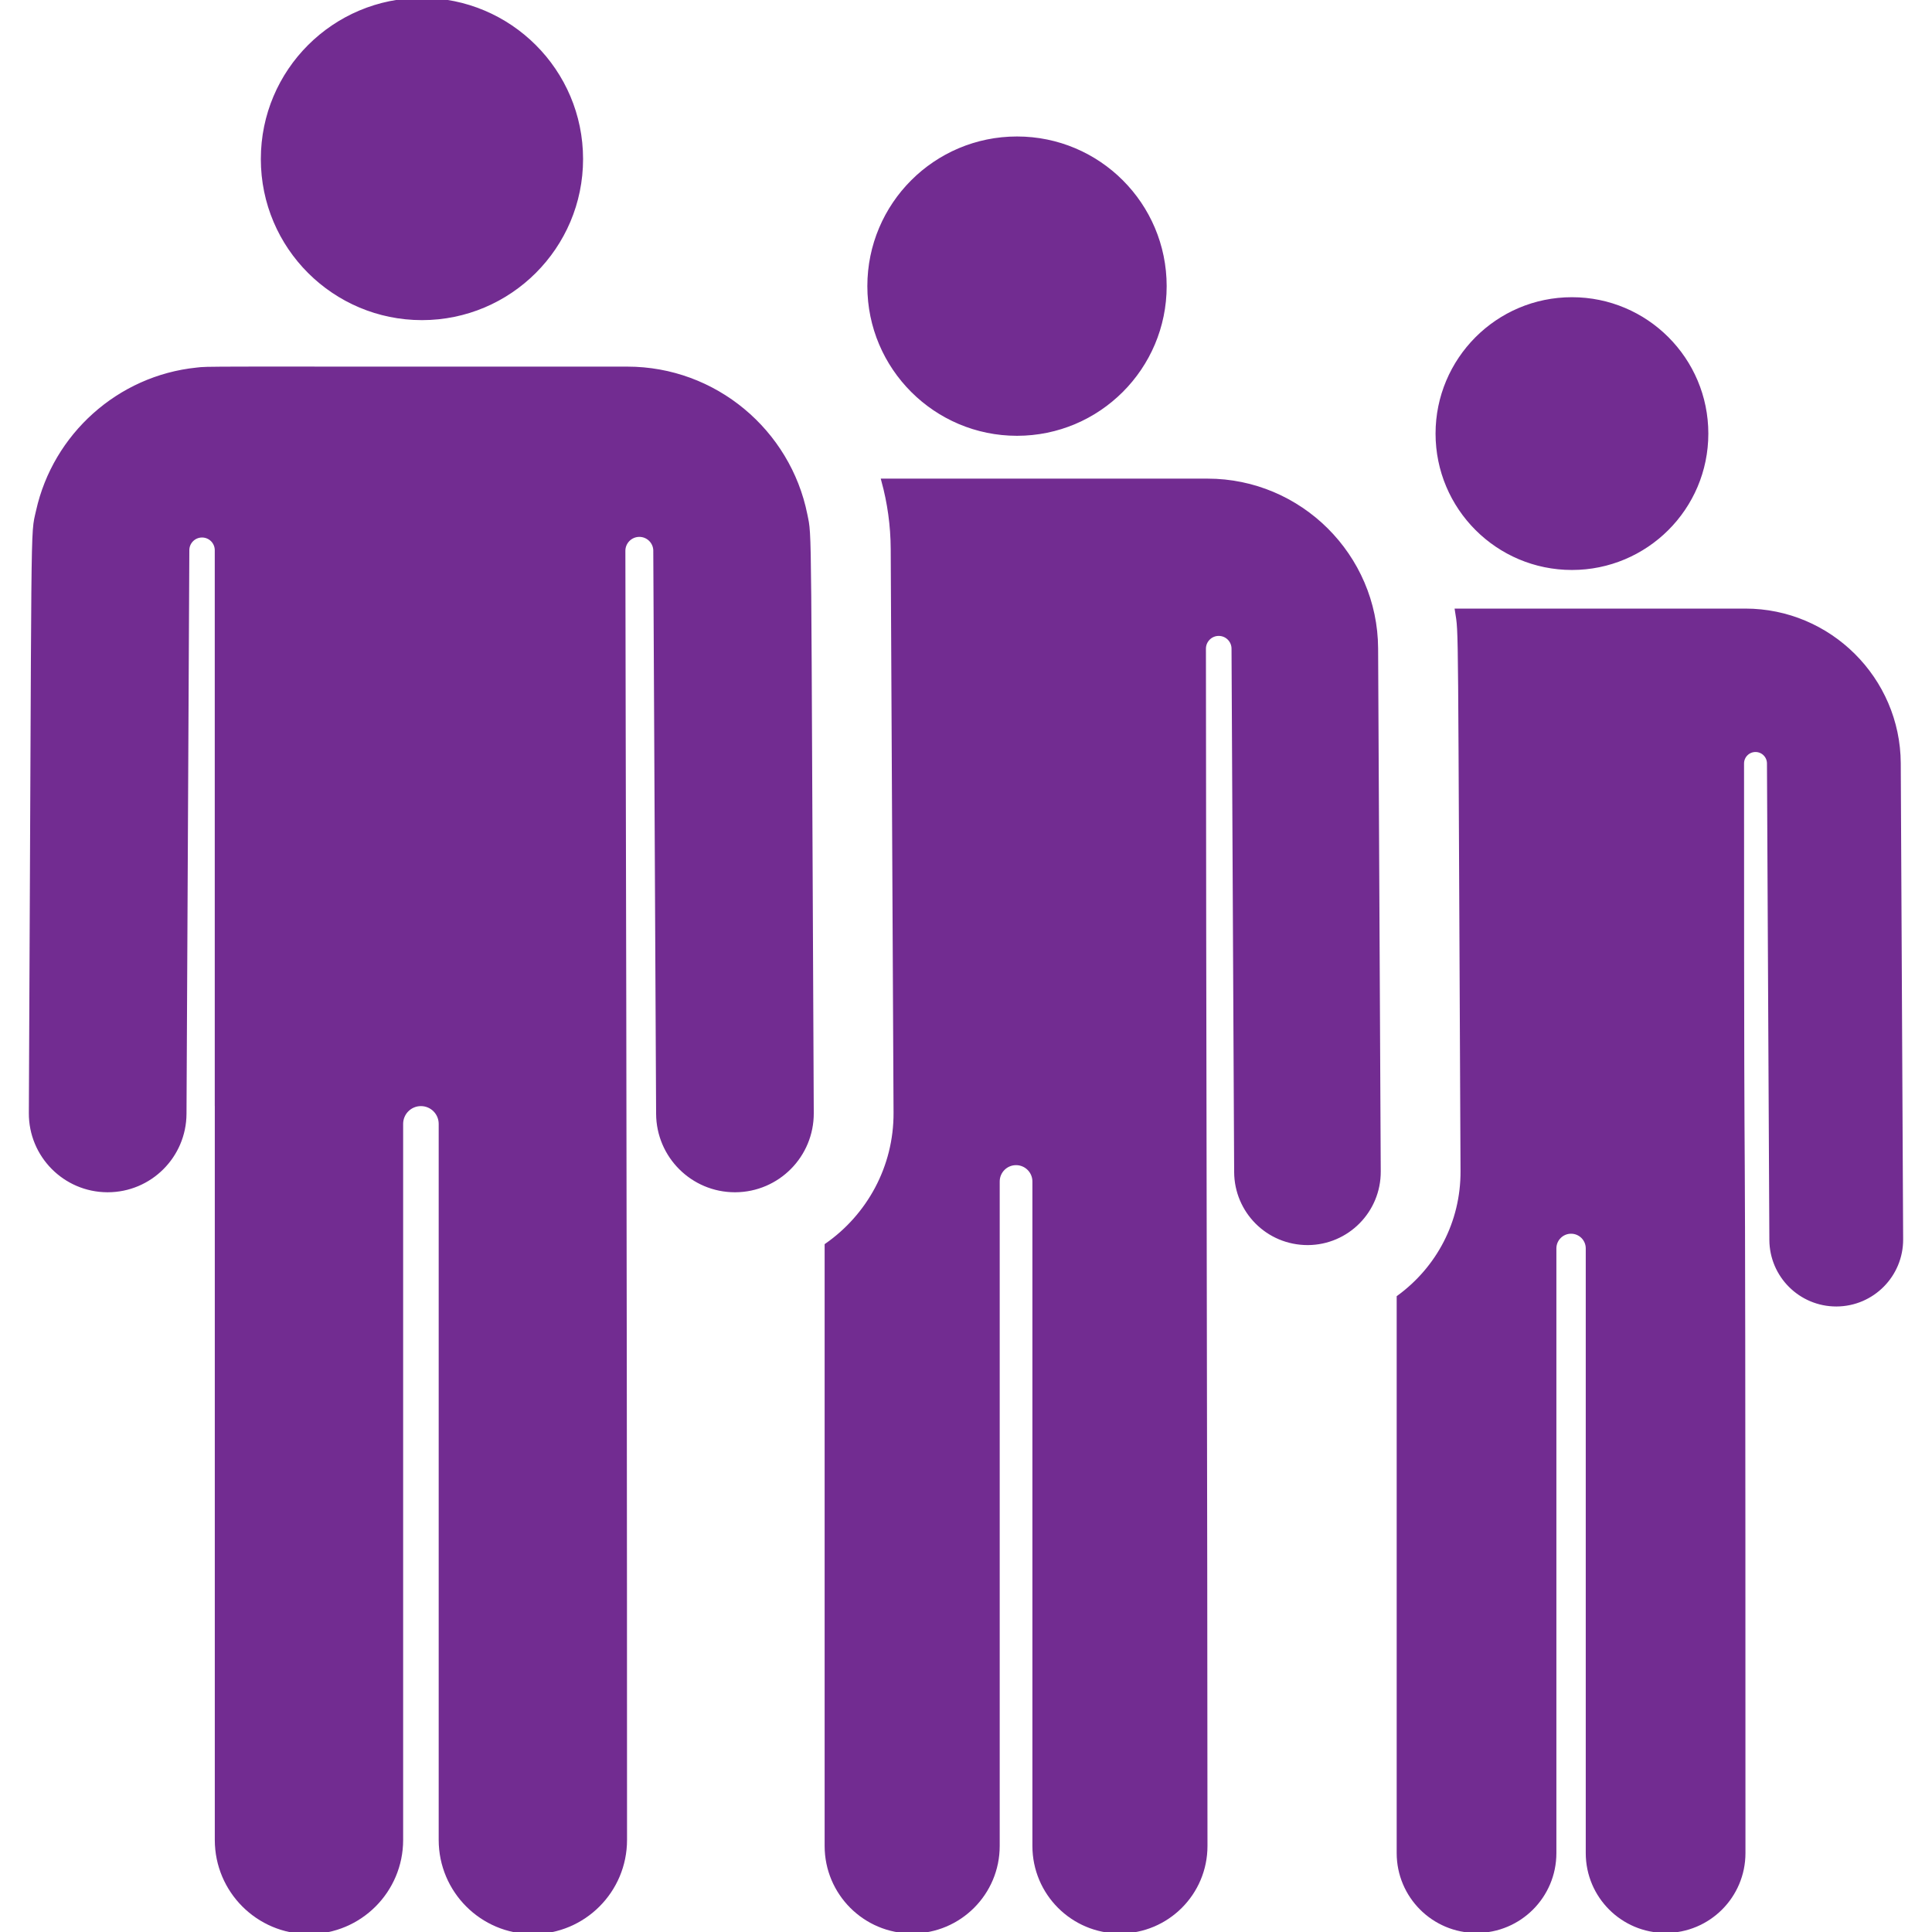
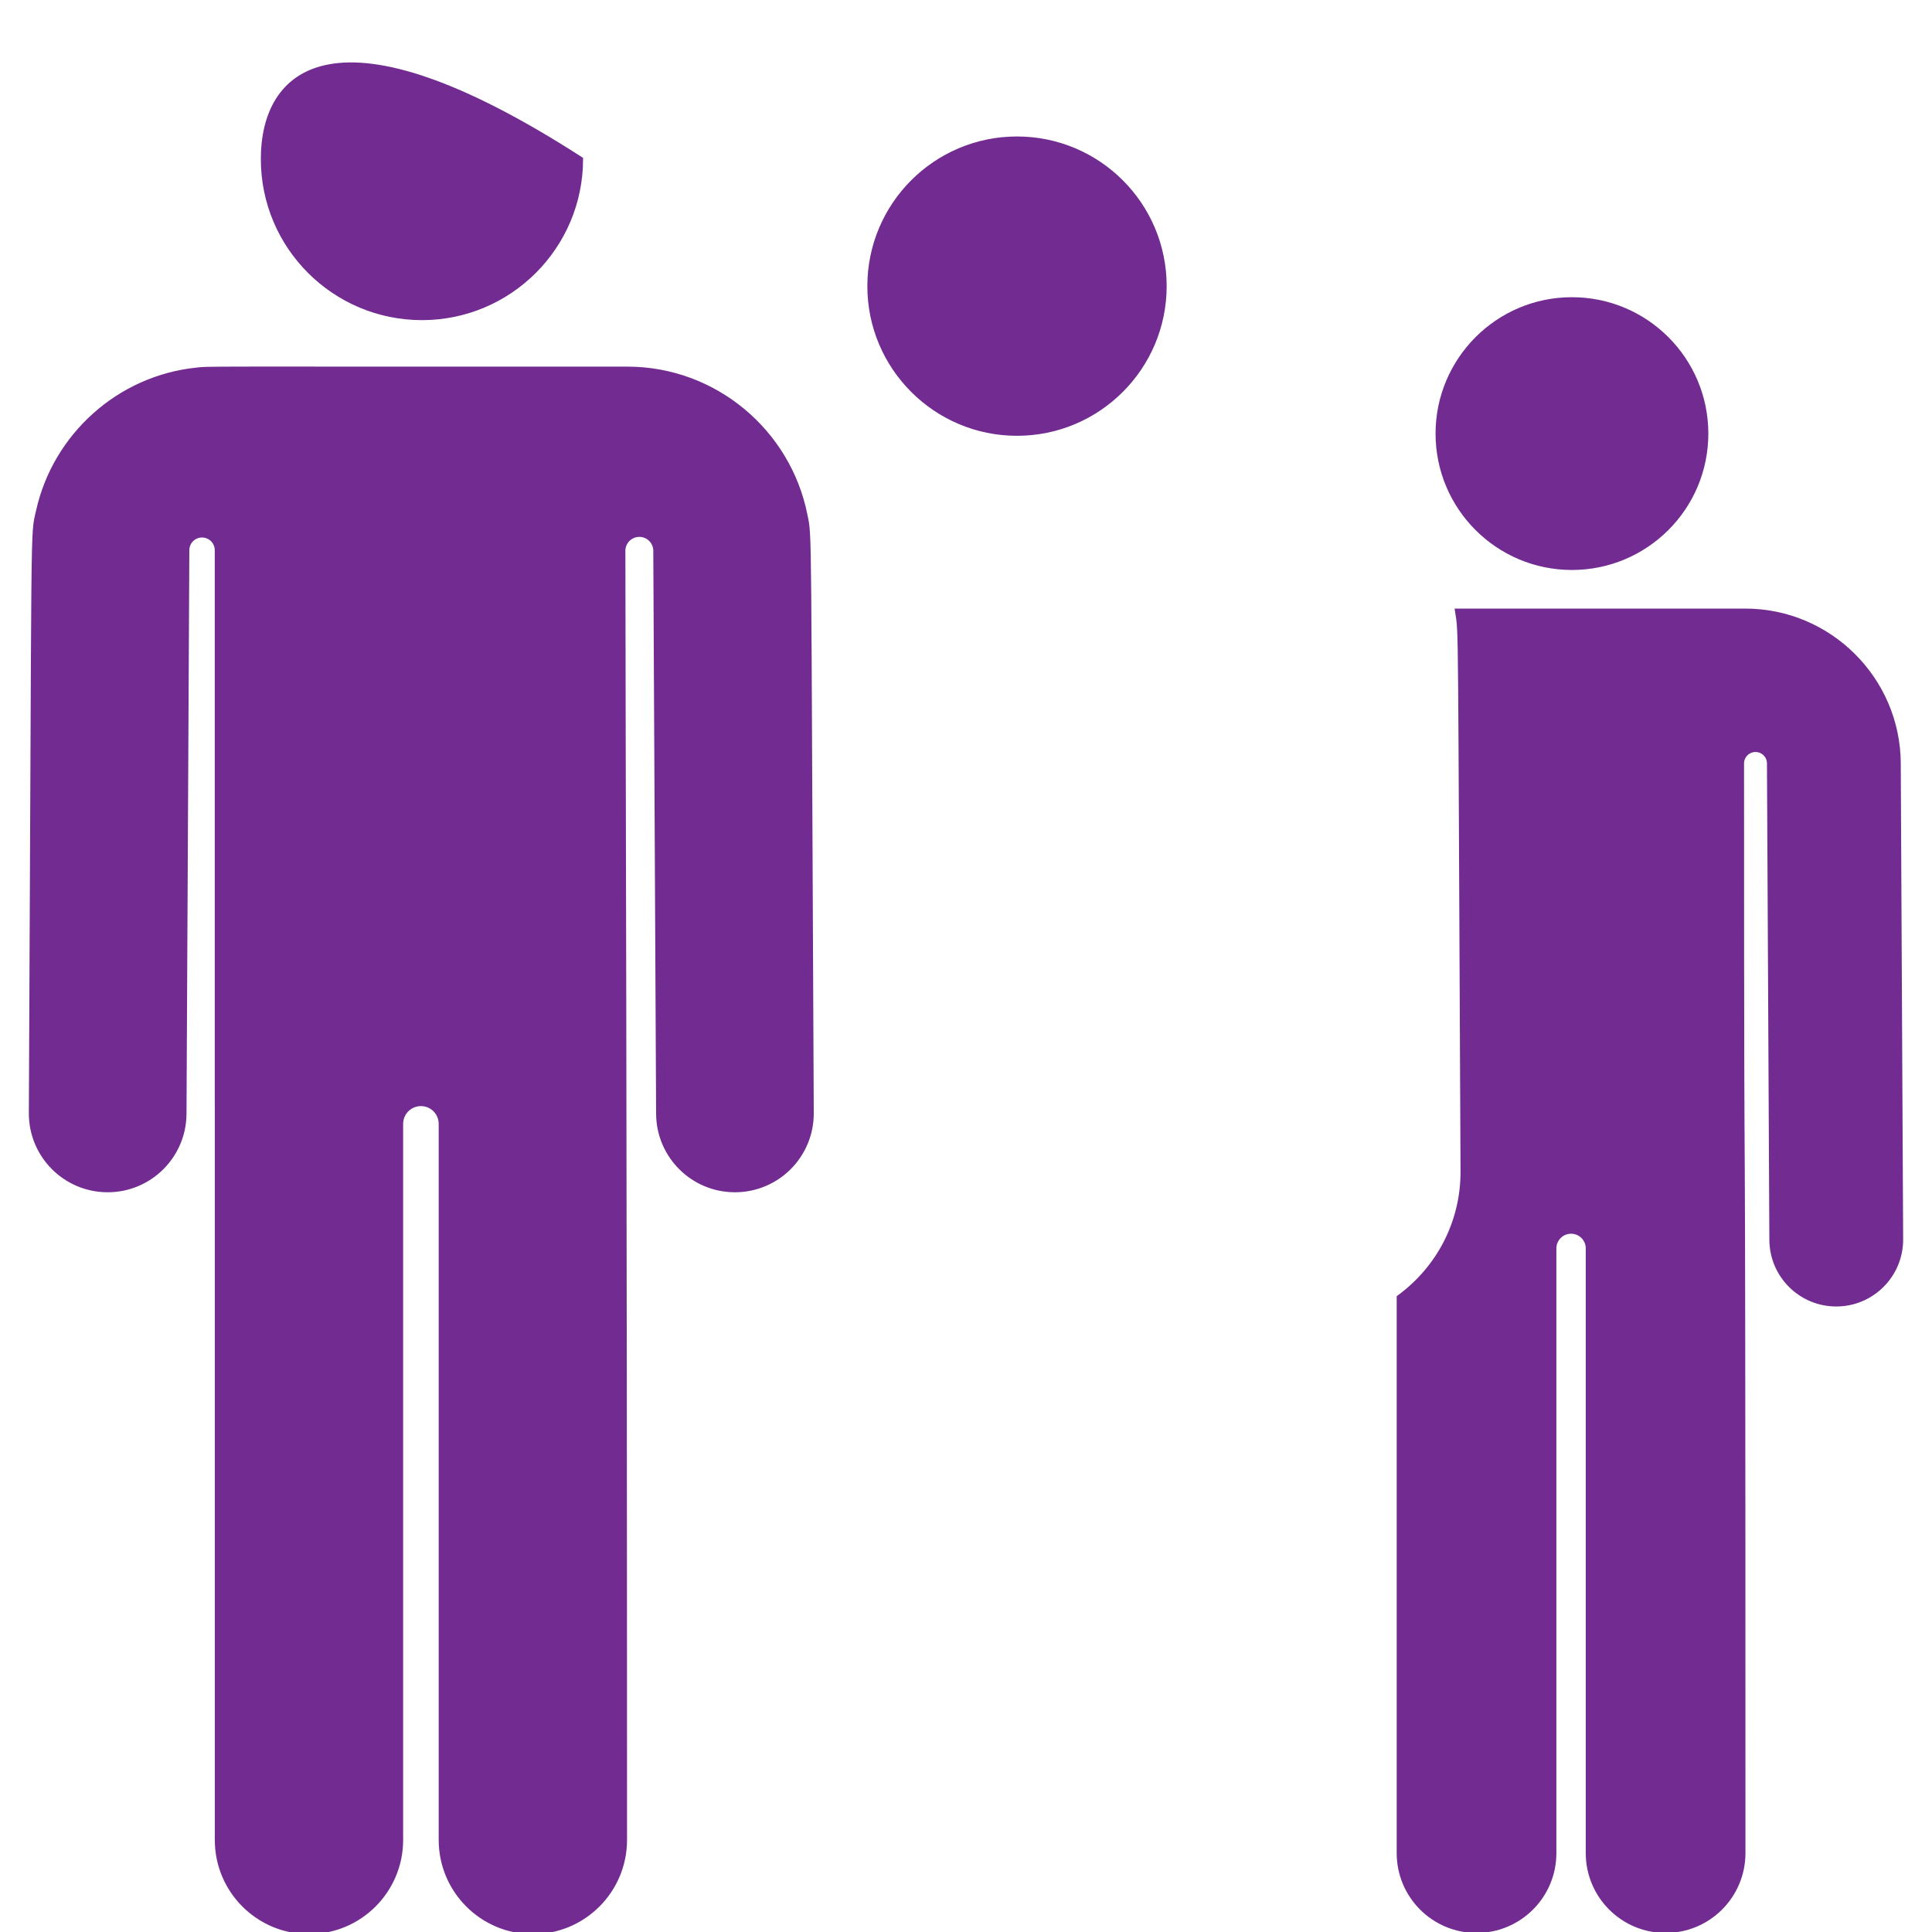
<svg xmlns="http://www.w3.org/2000/svg" fill="#722c91" height="800px" width="800px" id="Capa_1" viewBox="0 0 460.067 460.067" xml:space="preserve" stroke="#722c91">
  <g id="SVGRepo_bgCarrier" stroke-width="0" />
  <g id="SVGRepo_tracerCarrier" stroke-linecap="round" stroke-linejoin="round" />
  <g id="SVGRepo_iconCarrier">
    <g>
      <path d="M374.327,135.228c17.589,0,31.978-14.237,31.978-31.977c0-17.661-14.317-31.978-31.978-31.978 c-17.764,0-31.978,14.447-31.978,31.978C342.349,120.917,356.671,135.228,374.327,135.228z" />
      <path d="M452.127,181.751c-0.101-20.032-16.481-36.329-36.513-36.329c-6.897,0-61.508,0-68.651,0 c0.952,6.167,0.651-2.211,1.333,133.434c0.061,12.286-5.819,23.198-15.204,30.061v132.362c0,10.226,8.289,18.515,18.515,18.515 c10.226,0,18.515-8.289,18.515-18.515V297.282c0-2.208,1.79-3.997,3.997-3.997c2.208,0,3.997,1.79,3.997,3.997v143.996 c0,10.226,8.289,18.515,18.515,18.515c10.226,0,18.515-8.289,18.515-18.515c0-244.922-0.328-104.588-0.336-259.474 c0-1.781,1.442-3.226,3.222-3.229c1.781-0.004,3.229,1.435,3.236,3.216c0,0.038,0,0.077,0,0.116l0.57,113.353 c0.043,8.495,6.942,15.352,15.427,15.352c0.026,0,0.053,0,0.079,0c8.521-0.043,15.394-6.986,15.352-15.507L452.127,181.751z" />
-       <path d="M327.67,154.397c-0.111-22.012-18.11-39.92-40.122-39.92c-16.156,0-61.035,0-77.161,0 c1.413,5.186,2.191,10.628,2.22,16.245l0.674,134.228c0.066,13.049-6.446,24.621-16.411,31.582v143.044 c0,11.236,9.109,20.345,20.345,20.345c11.236,0,20.345-9.108,20.345-20.345V281.348c0-2.426,1.967-4.392,4.393-4.392 c2.426,0,4.393,1.967,4.393,4.393v158.229c0,11.236,9.108,20.345,20.345,20.345c11.236,0,20.345-9.108,20.345-20.345 c0-76.238-0.35-206.143-0.368-285.1c0-1.959,1.588-3.548,3.547-3.549c1.96,0,3.548,1.588,3.549,3.547c0,0.031,0,0.062,0,0.093 l0.626,124.557c0.046,9.175,7.434,16.869,17.039,16.869c9.363-0.047,16.916-7.676,16.869-17.039L327.67,154.397z" />
      <path d="M242.18,103.277c19.388,0,35.138-15.744,35.138-35.138C277.318,48.732,261.587,33,242.18,33 c-19.406,0-35.138,15.732-35.138,35.139C207.042,87.544,222.803,103.277,242.18,103.277z" />
      <path d="M191.758,122.554c-3.967-19.778-21.497-34.751-42.39-34.751c-105.711,0-99.357-0.095-102.48,0.223 c-18.617,1.896-33.814,15.701-37.808,33.647c-1.422,6.39-0.976-2.697-1.71,143.379c-0.051,10.093,8.091,18.312,18.179,18.362h0 c0.031,0,0.062,0,0.094,0h0c10.047,0,18.218-8.12,18.269-18.179l0.674-134.228c0.01-1.946,1.592-3.515,3.537-3.51 c1.945,0.005,3.518,1.583,3.518,3.528v131.871h0.009v175.247c0,12.108,9.816,21.925,21.925,21.925h0h0 c12.109,0,21.925-9.816,21.925-21.925V267.629c0-2.614,2.119-4.733,4.733-4.733c2.614,0,4.733,2.119,4.733,4.733v170.514 c0,12.108,9.816,21.925,21.925,21.925h0h0c12.109,0,21.925-9.816,21.925-21.925c0-167.702-0.357-263.581-0.395-306.968 c-0.002-2.079,1.659-3.779,3.738-3.826c2.079-0.047,3.816,1.577,3.906,3.654c0,0.001,0,0.002,0,0.004l0.674,134.228 c0.051,10.062,8.223,18.179,18.269,18.179h0c0.031,0,0.063,0,0.094,0h0c10.09-0.051,18.23-8.271,18.179-18.362 C192.556,120.843,192.921,128.349,191.758,122.554z" />
-       <path d="M100.479,75.733c20.868,0,37.867-16.944,37.867-37.866C138.346,16.922,121.331,0,100.479,0 C79.624,0,62.613,16.901,62.613,37.867C62.613,58.87,79.664,75.733,100.479,75.733z" />
+       <path d="M100.479,75.733c20.868,0,37.867-16.944,37.867-37.866C79.624,0,62.613,16.901,62.613,37.867C62.613,58.87,79.664,75.733,100.479,75.733z" />
    </g>
  </g>
</svg>